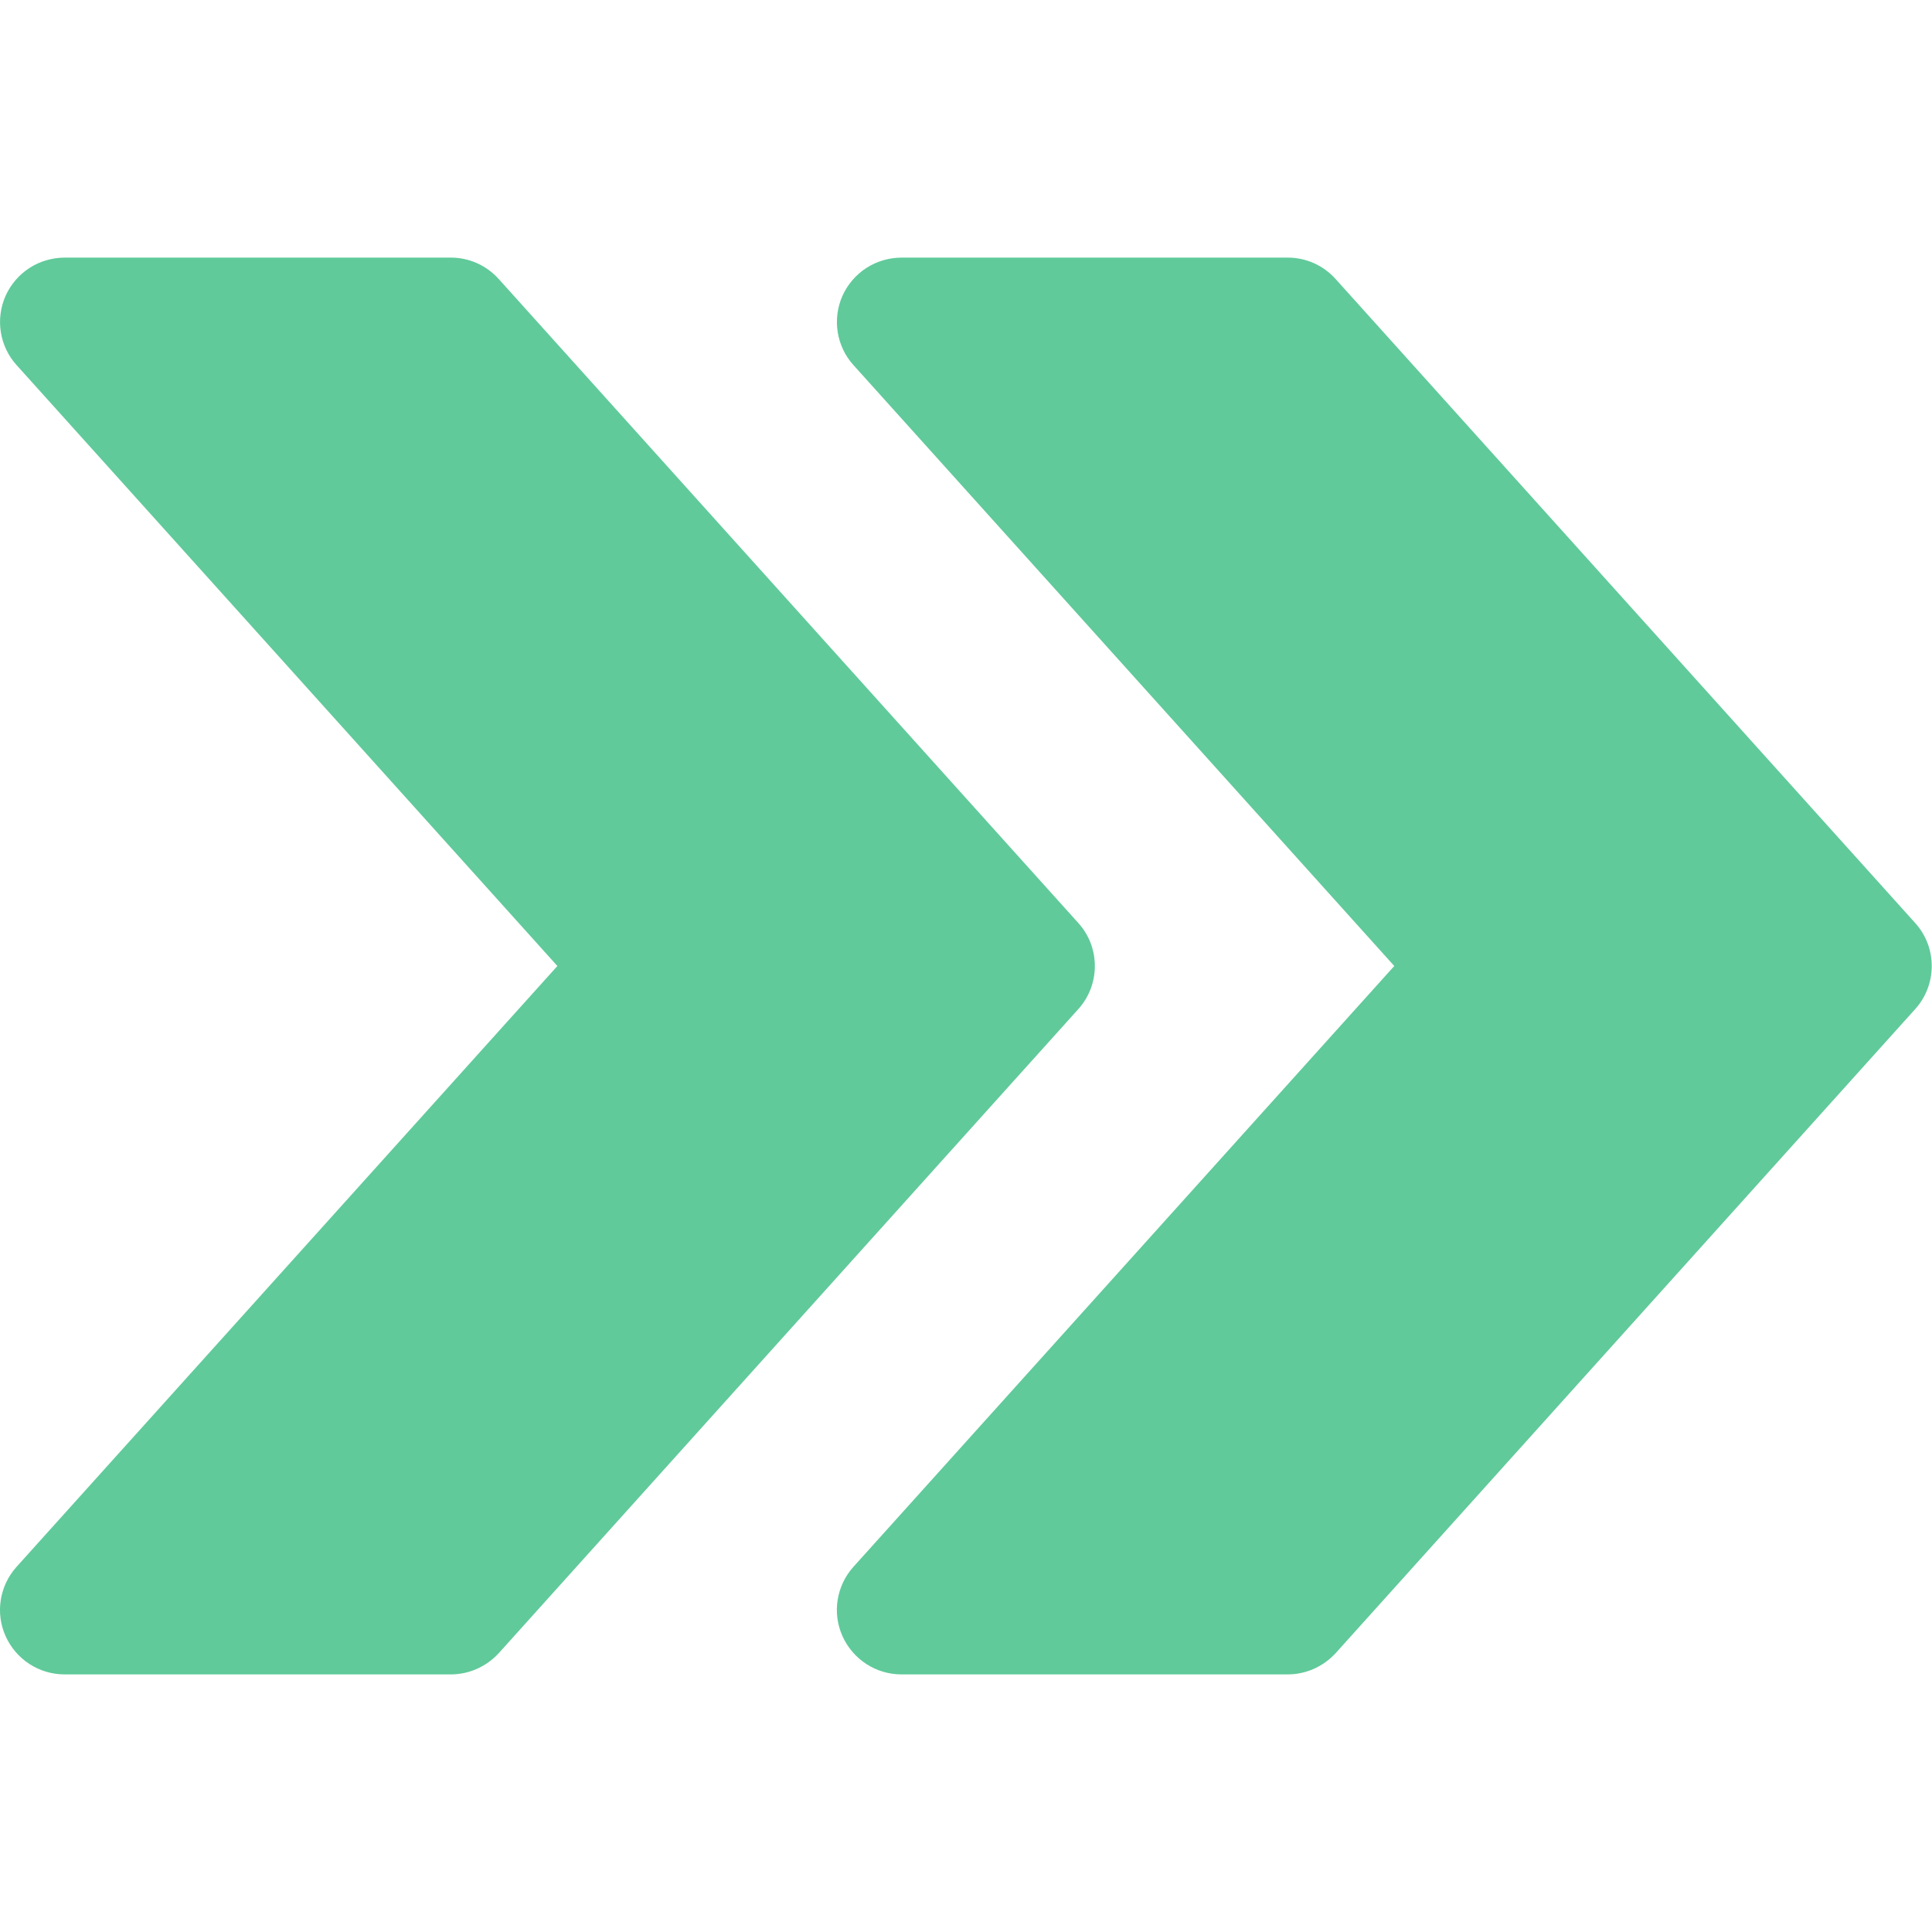
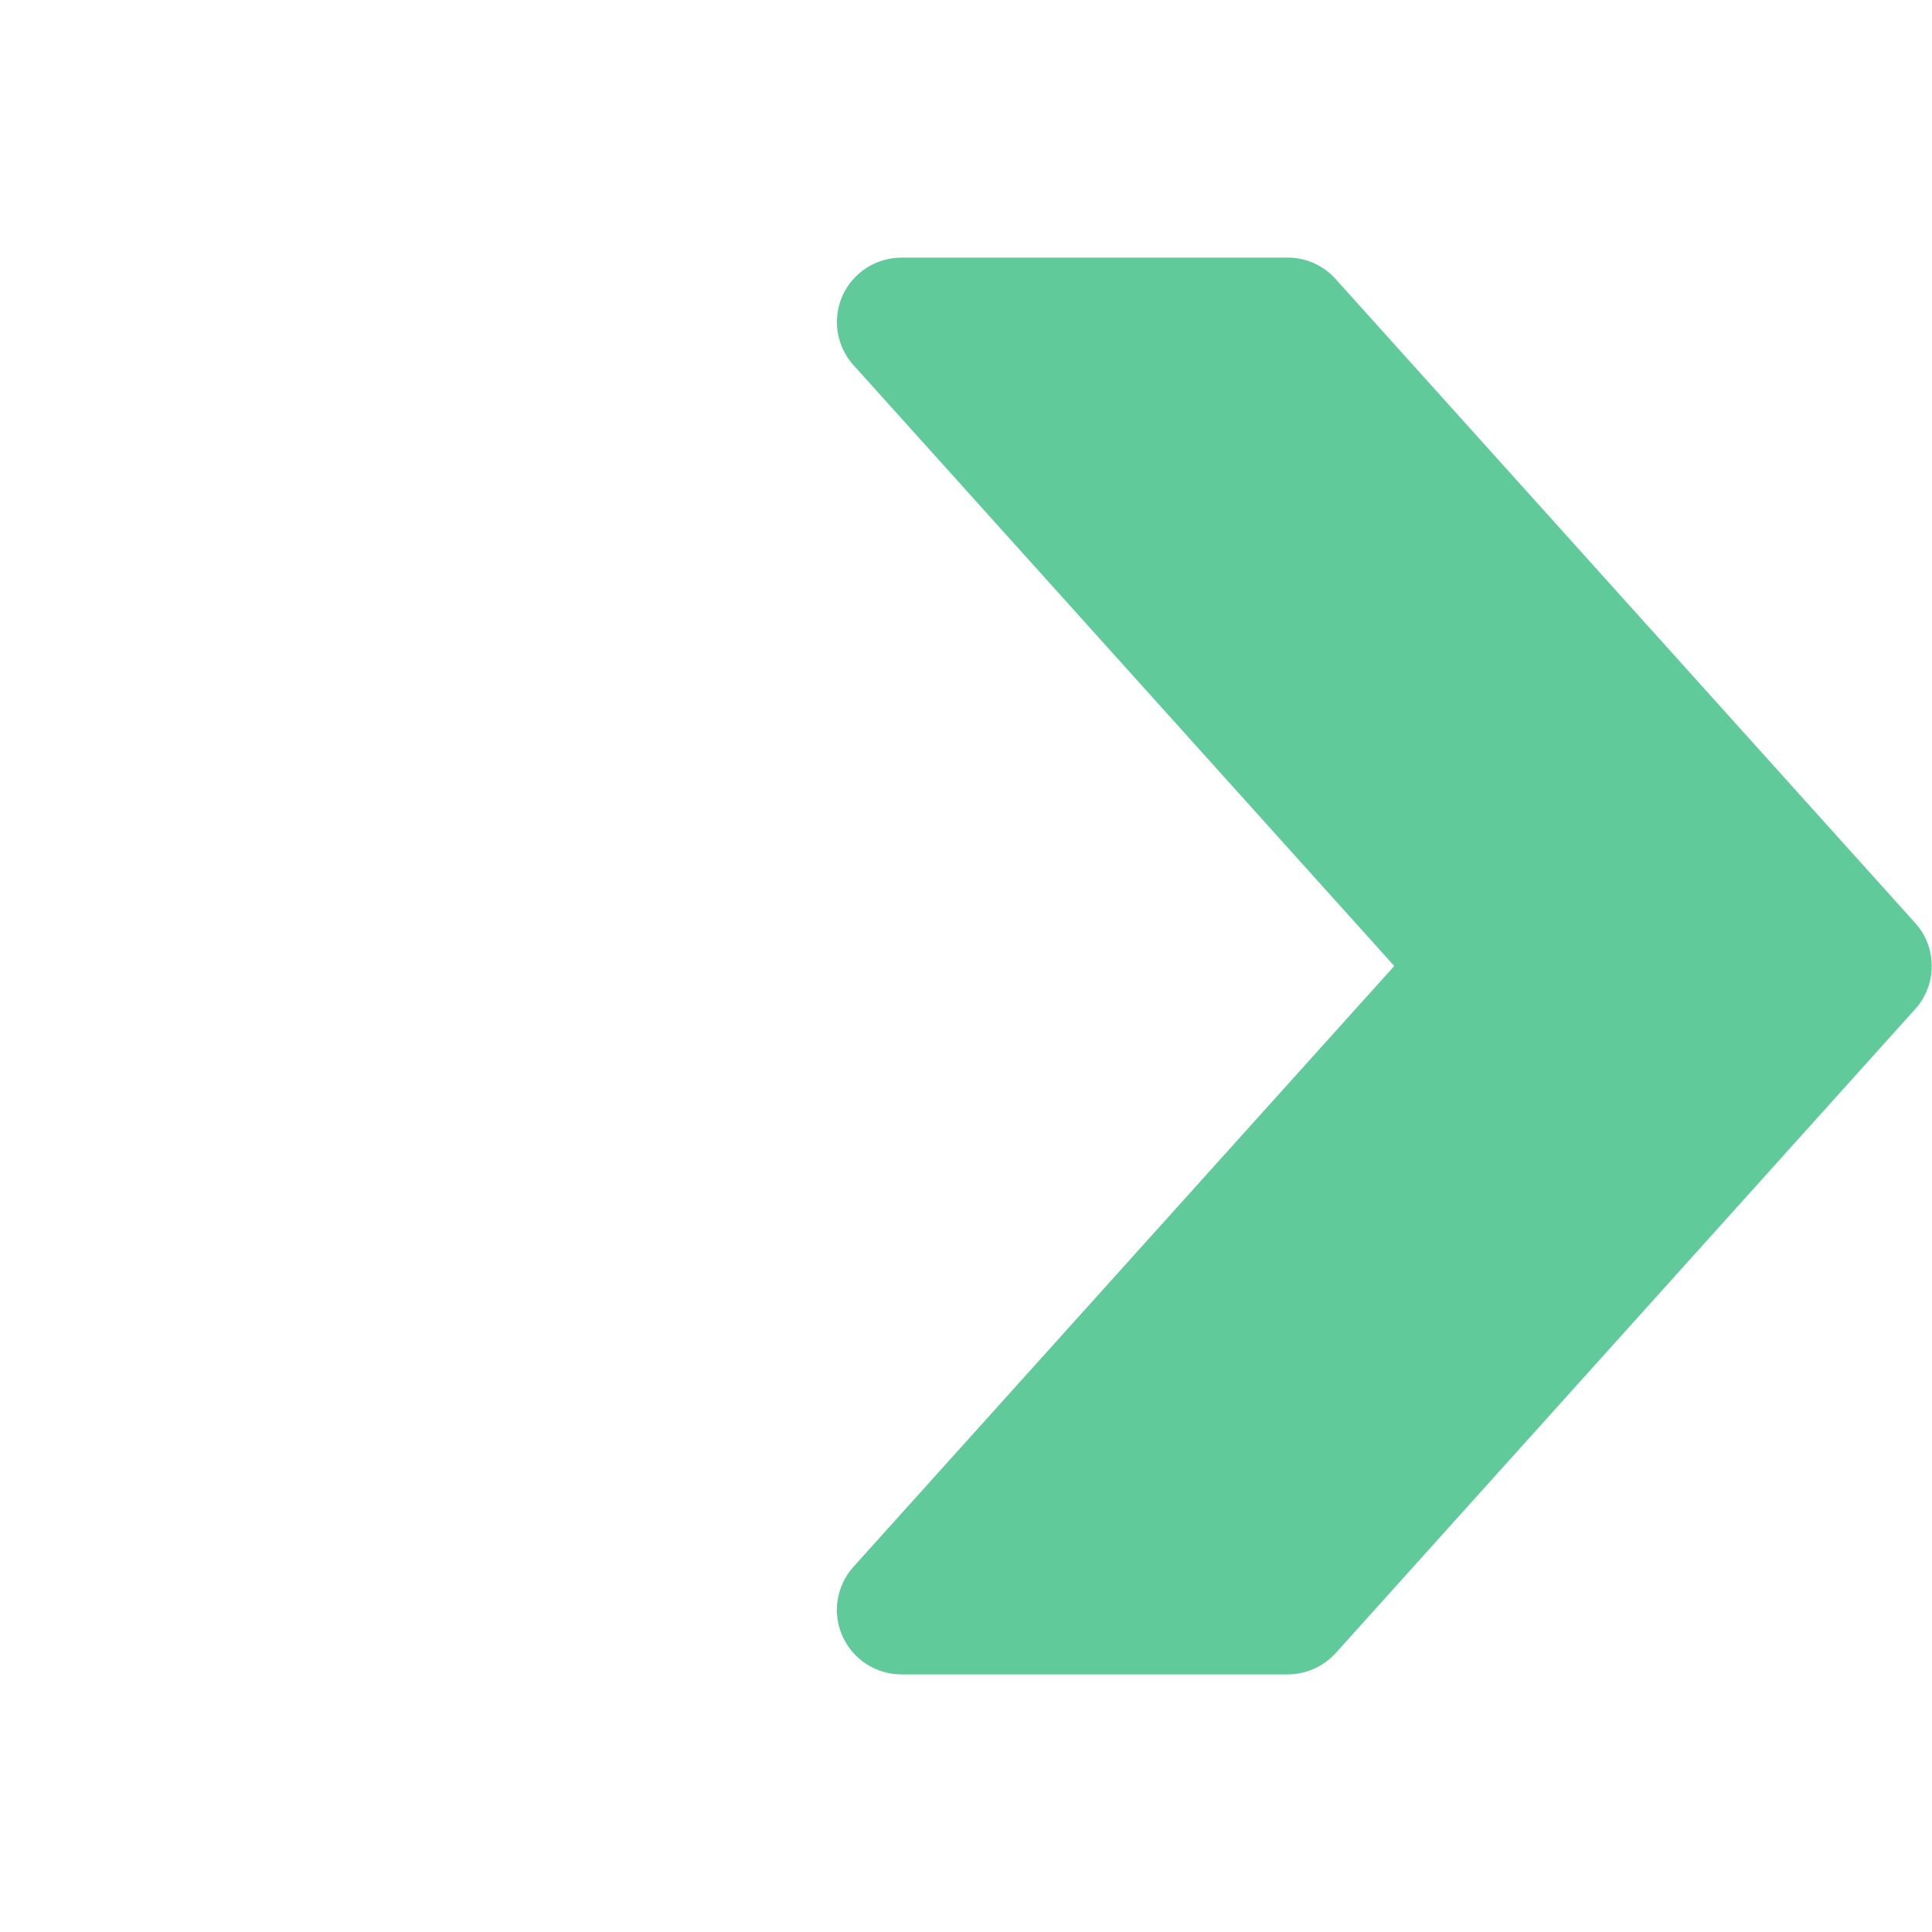
<svg xmlns="http://www.w3.org/2000/svg" width="18" height="18" viewBox="0 0 18 18" fill="none">
  <g id="Frame">
    <g id="Group">
      <path id="Vector" d="M17.843 8.599L12.444 2.6C12.329 2.472 12.168 2.4 11.997 2.4H8.398C8.282 2.401 8.168 2.434 8.071 2.497C7.974 2.56 7.897 2.65 7.849 2.756C7.753 2.973 7.793 3.226 7.951 3.401L12.99 9L7.951 14.598C7.793 14.774 7.752 15.027 7.849 15.243C7.946 15.46 8.161 15.6 8.398 15.6H11.997C12.168 15.6 12.329 15.527 12.444 15.402L17.843 9.402C18.049 9.174 18.049 8.826 17.843 8.599Z" fill="#60CA9A" />
-       <path id="Vector_2" d="M10.046 8.599L4.647 2.6C4.532 2.472 4.371 2.4 4.2 2.4H0.601C0.485 2.401 0.371 2.434 0.274 2.497C0.177 2.56 0.1 2.65 0.052 2.756C-0.044 2.973 -0.004 3.226 0.154 3.401L5.193 9L0.154 14.598C-0.004 14.774 -0.045 15.027 0.052 15.243C0.149 15.46 0.364 15.6 0.601 15.6H4.2C4.371 15.6 4.532 15.527 4.647 15.402L10.046 9.402C10.252 9.174 10.252 8.826 10.046 8.599Z" fill="#60CA9A" />
    </g>
  </g>
</svg>